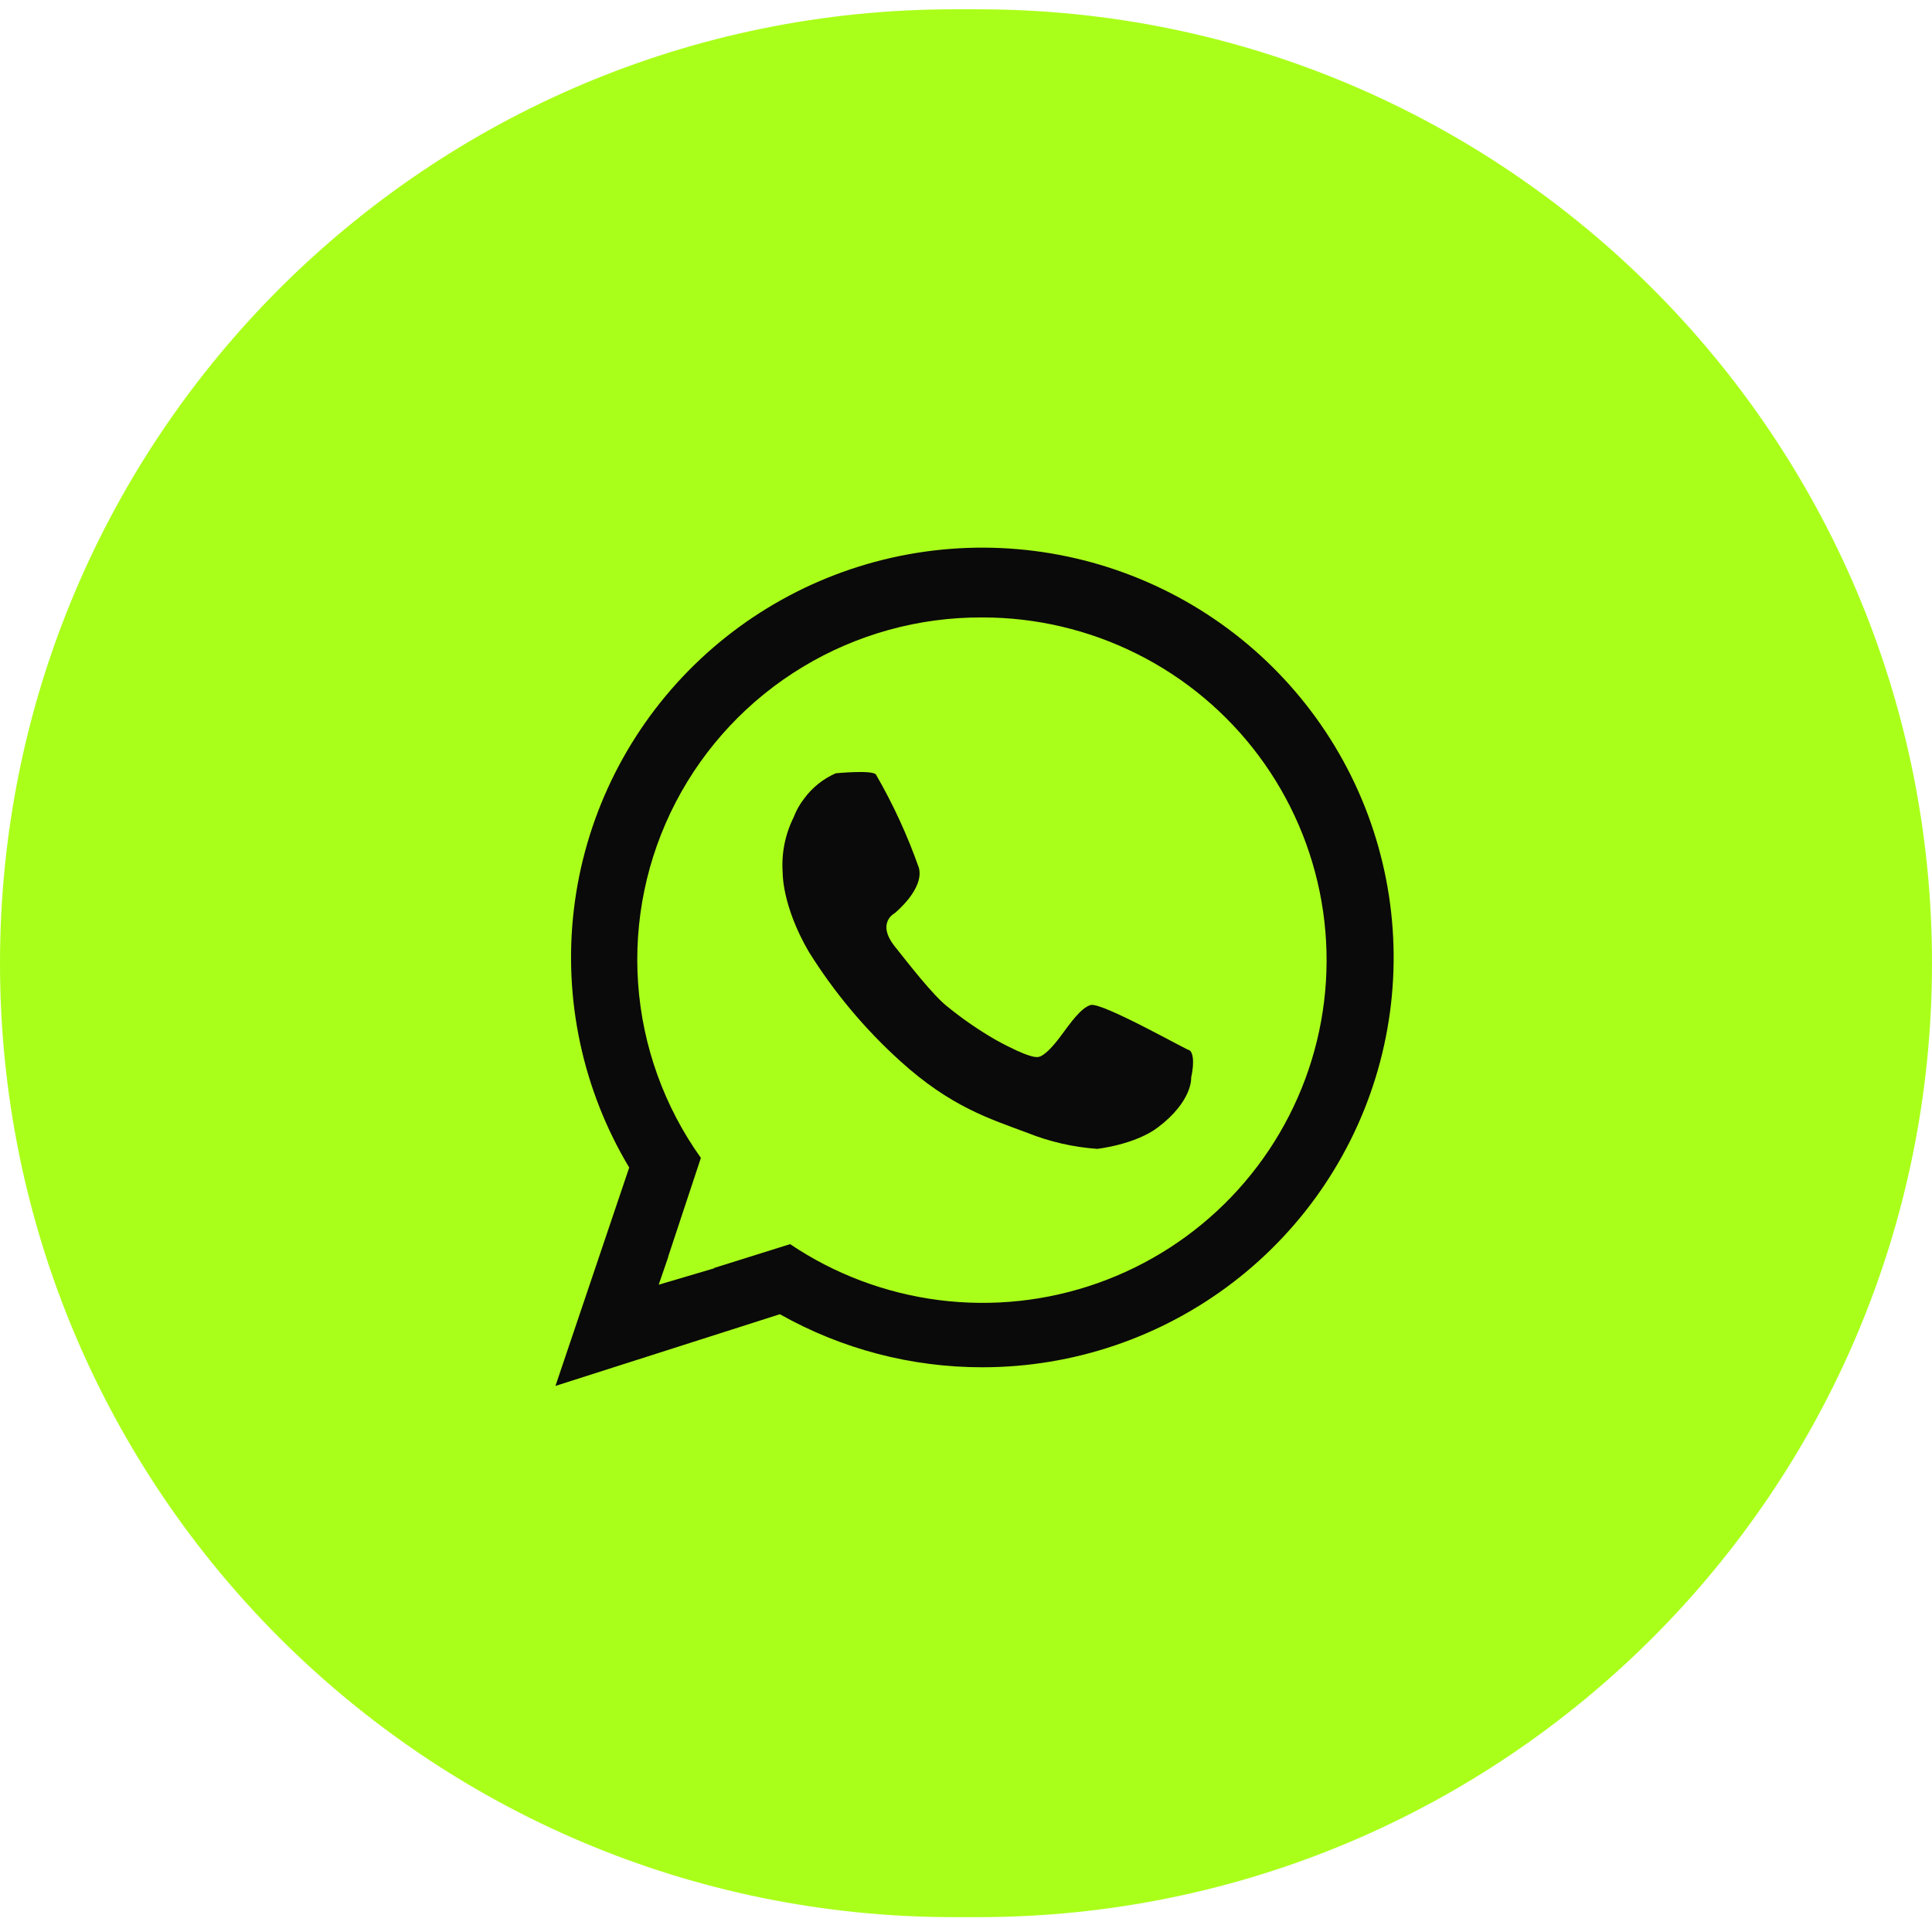
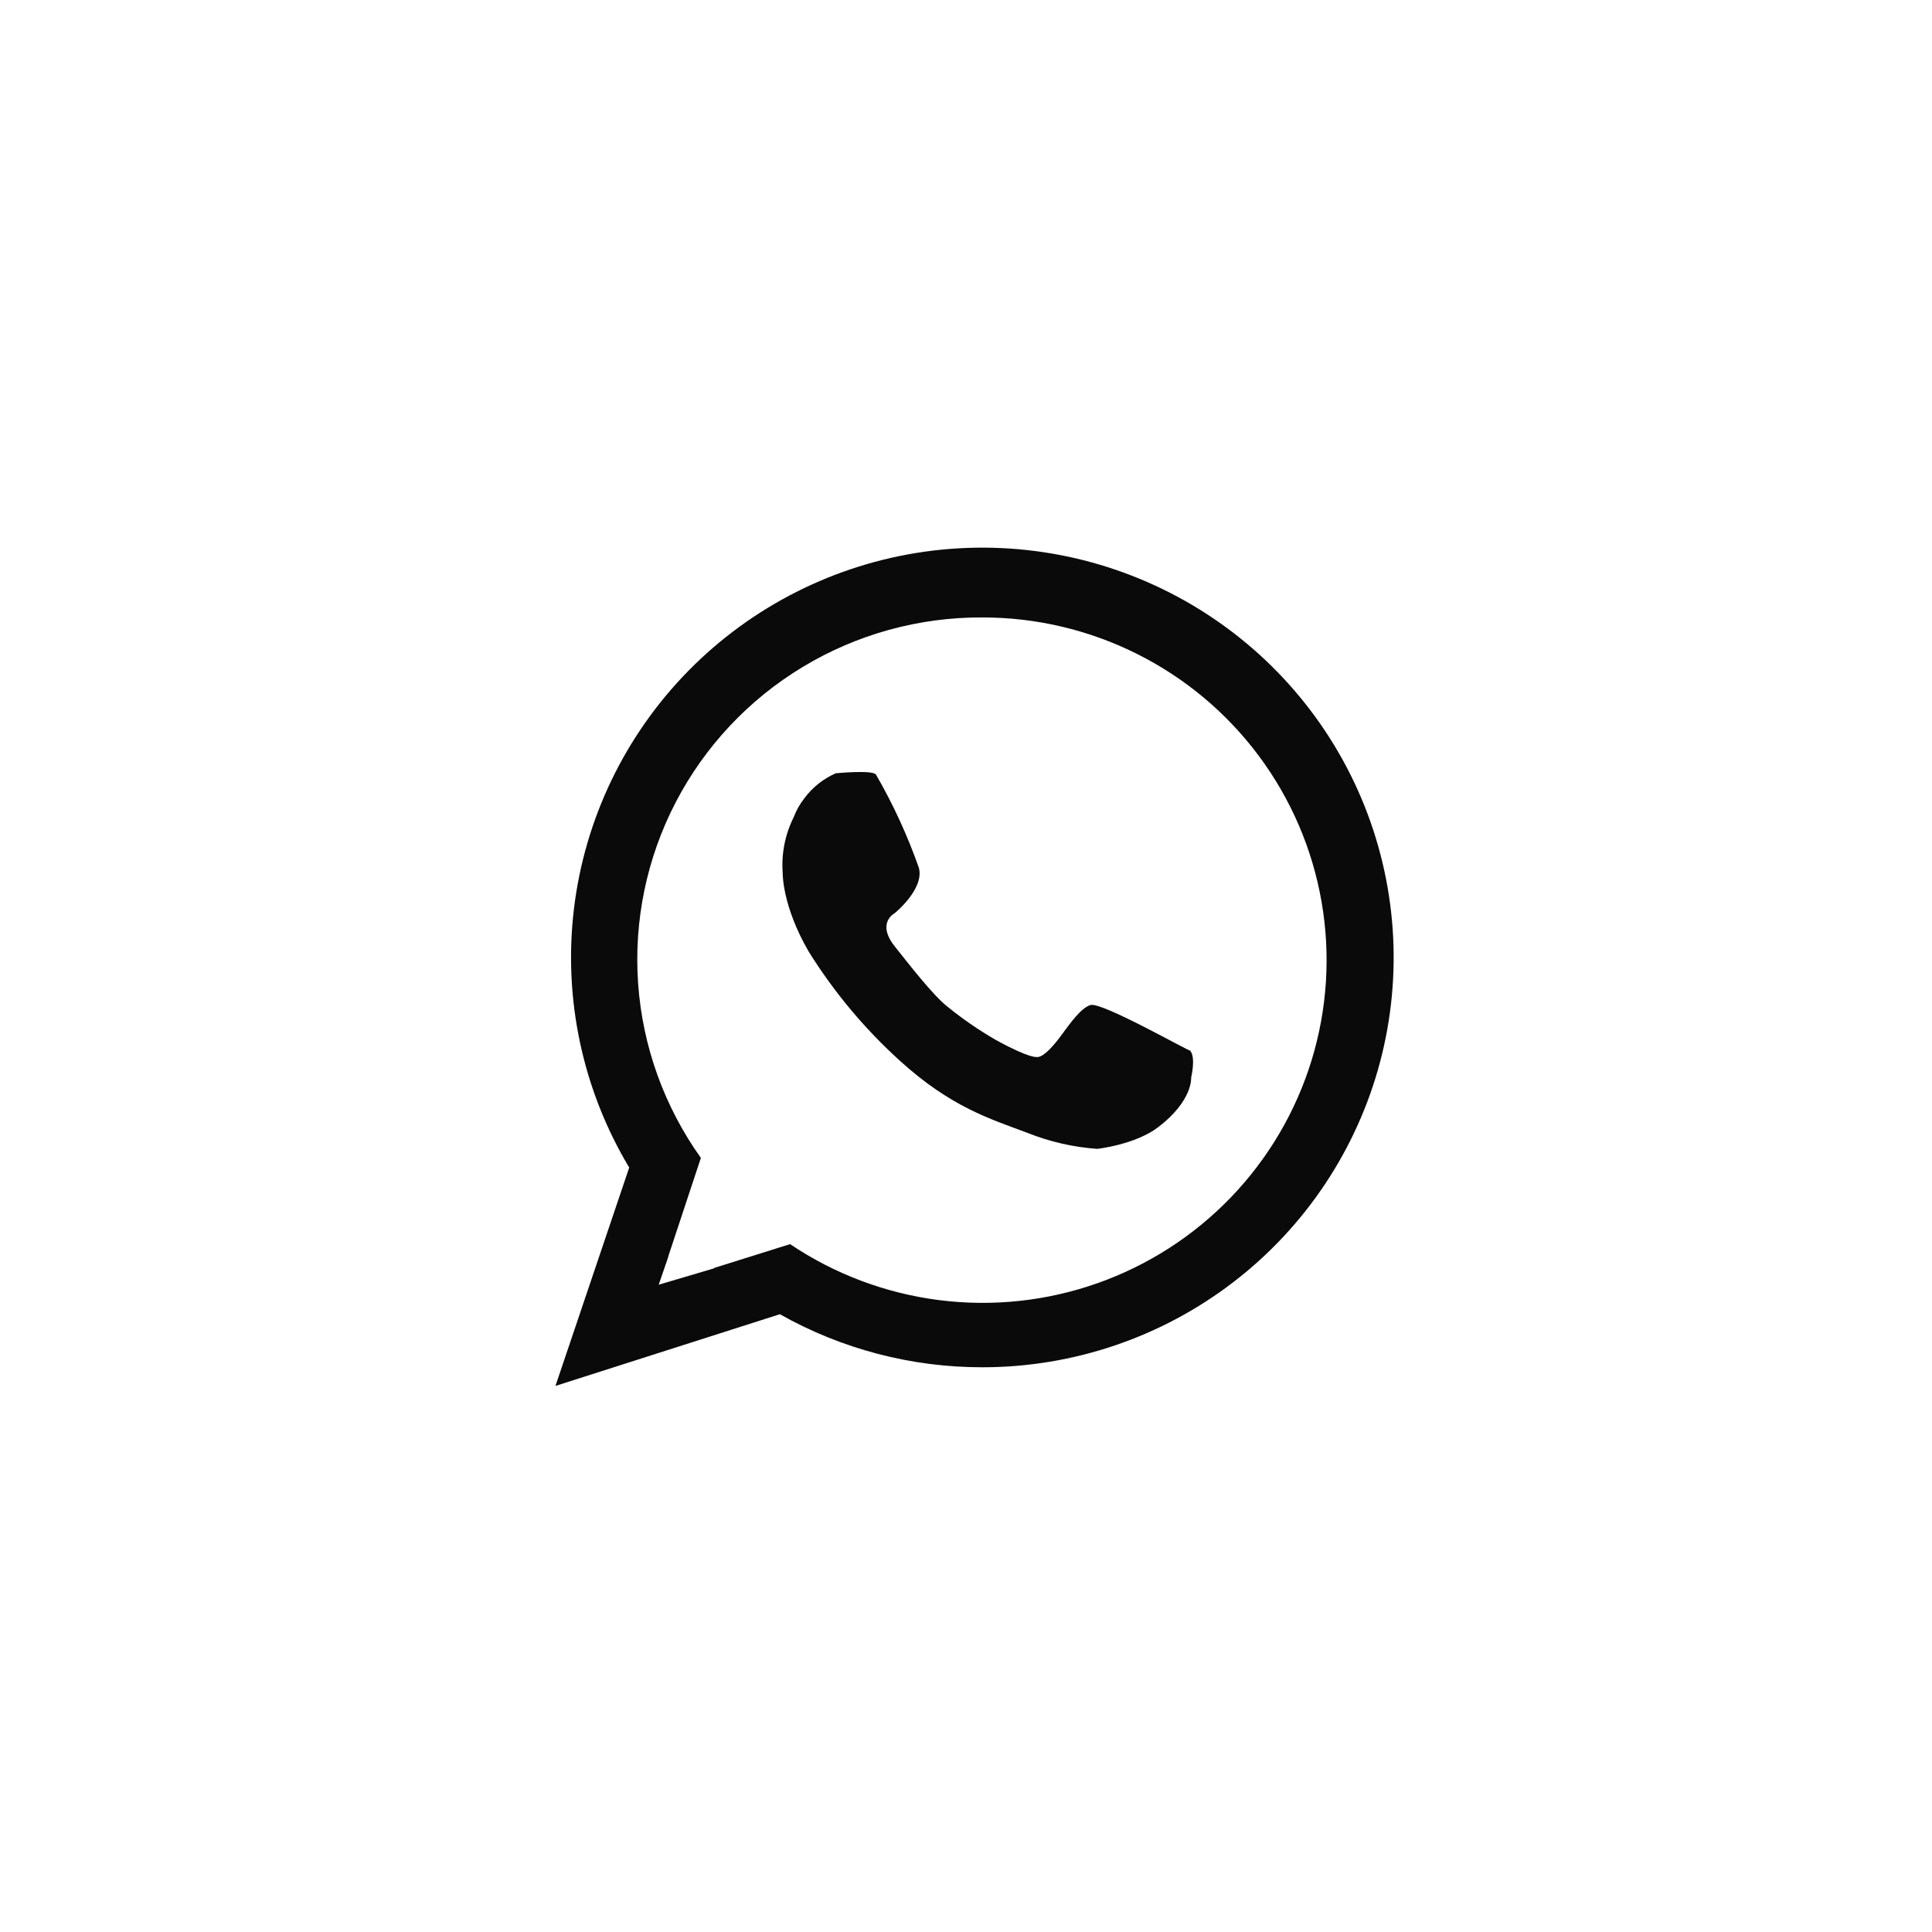
<svg xmlns="http://www.w3.org/2000/svg" width="80" height="80" viewBox="0 0 80 80" fill="none">
-   <path d="M0 39.885C0 18.07 17.685 0.385 39.5 0.385H40.5C62.315 0.385 80 18.07 80 39.885V39.885C80 61.7 62.315 79.385 40.5 79.385H39.5C17.685 79.385 0 61.7 0 39.885V39.885Z" fill="#AAFF1A" />
  <path fill-rule="evenodd" clip-rule="evenodd" d="M32.41 36.149C32.35 35.355 32.506 34.559 32.862 33.845C32.97 33.56 33.12 33.294 33.308 33.054C33.643 32.602 34.091 32.246 34.607 32.02C34.607 32.02 36.14 31.87 36.273 32.075C36.984 33.304 37.578 34.597 38.049 35.935C38.283 36.811 37.051 37.81 37.051 37.81C37.051 37.81 36.27 38.207 37.051 39.189C37.633 39.922 38.623 41.199 39.217 41.671C39.845 42.183 40.514 42.644 41.215 43.05C42.667 43.852 42.938 43.767 42.938 43.767C42.938 43.767 43.205 43.876 43.935 42.884C44.325 42.358 44.752 41.74 45.157 41.616C45.627 41.473 49.418 43.642 49.268 43.491C49.533 43.757 49.324 44.612 49.324 44.612C49.324 44.612 49.406 45.569 47.961 46.672C47.01 47.399 45.435 47.572 45.435 47.572C44.444 47.502 43.47 47.279 42.547 46.911C41.009 46.333 39.383 45.847 37.273 43.933C35.807 42.607 34.534 41.084 33.489 39.408C32.379 37.501 32.41 36.149 32.41 36.149ZM40.687 56.616C37.745 56.62 34.852 55.863 32.293 54.419L23 57.388L26.054 48.346C24.127 45.13 23.322 41.369 23.764 37.649C24.206 33.929 25.872 30.46 28.5 27.782C31.129 25.104 34.573 23.367 38.295 22.843C42.018 22.32 45.81 23.038 49.08 24.886C52.35 26.734 54.914 29.608 56.373 33.06C57.832 36.513 58.104 40.349 57.146 43.971C56.188 47.593 54.054 50.798 51.077 53.085C48.1 55.373 44.447 56.614 40.687 56.616ZM40.659 25.567C38.044 25.557 35.478 26.266 33.241 27.616C31.005 28.965 29.185 30.903 27.982 33.216C26.779 35.529 26.24 38.128 26.423 40.727C26.607 43.325 27.506 45.823 29.022 47.946L27.667 52.039L27.672 52.043L27.276 53.197L29.575 52.517C29.572 52.513 29.567 52.509 29.562 52.506L32.716 51.517C34.563 52.76 36.676 53.554 38.886 53.835C41.097 54.116 43.343 53.876 45.443 53.135C47.543 52.394 49.44 51.172 50.98 49.568C52.521 47.963 53.662 46.021 54.312 43.898C54.962 41.774 55.103 39.528 54.723 37.34C54.343 35.152 53.454 33.084 52.126 31.301C50.798 29.518 49.069 28.07 47.077 27.075C45.086 26.079 42.887 25.562 40.659 25.567V25.567Z" fill="#0A0A0A" />
</svg>